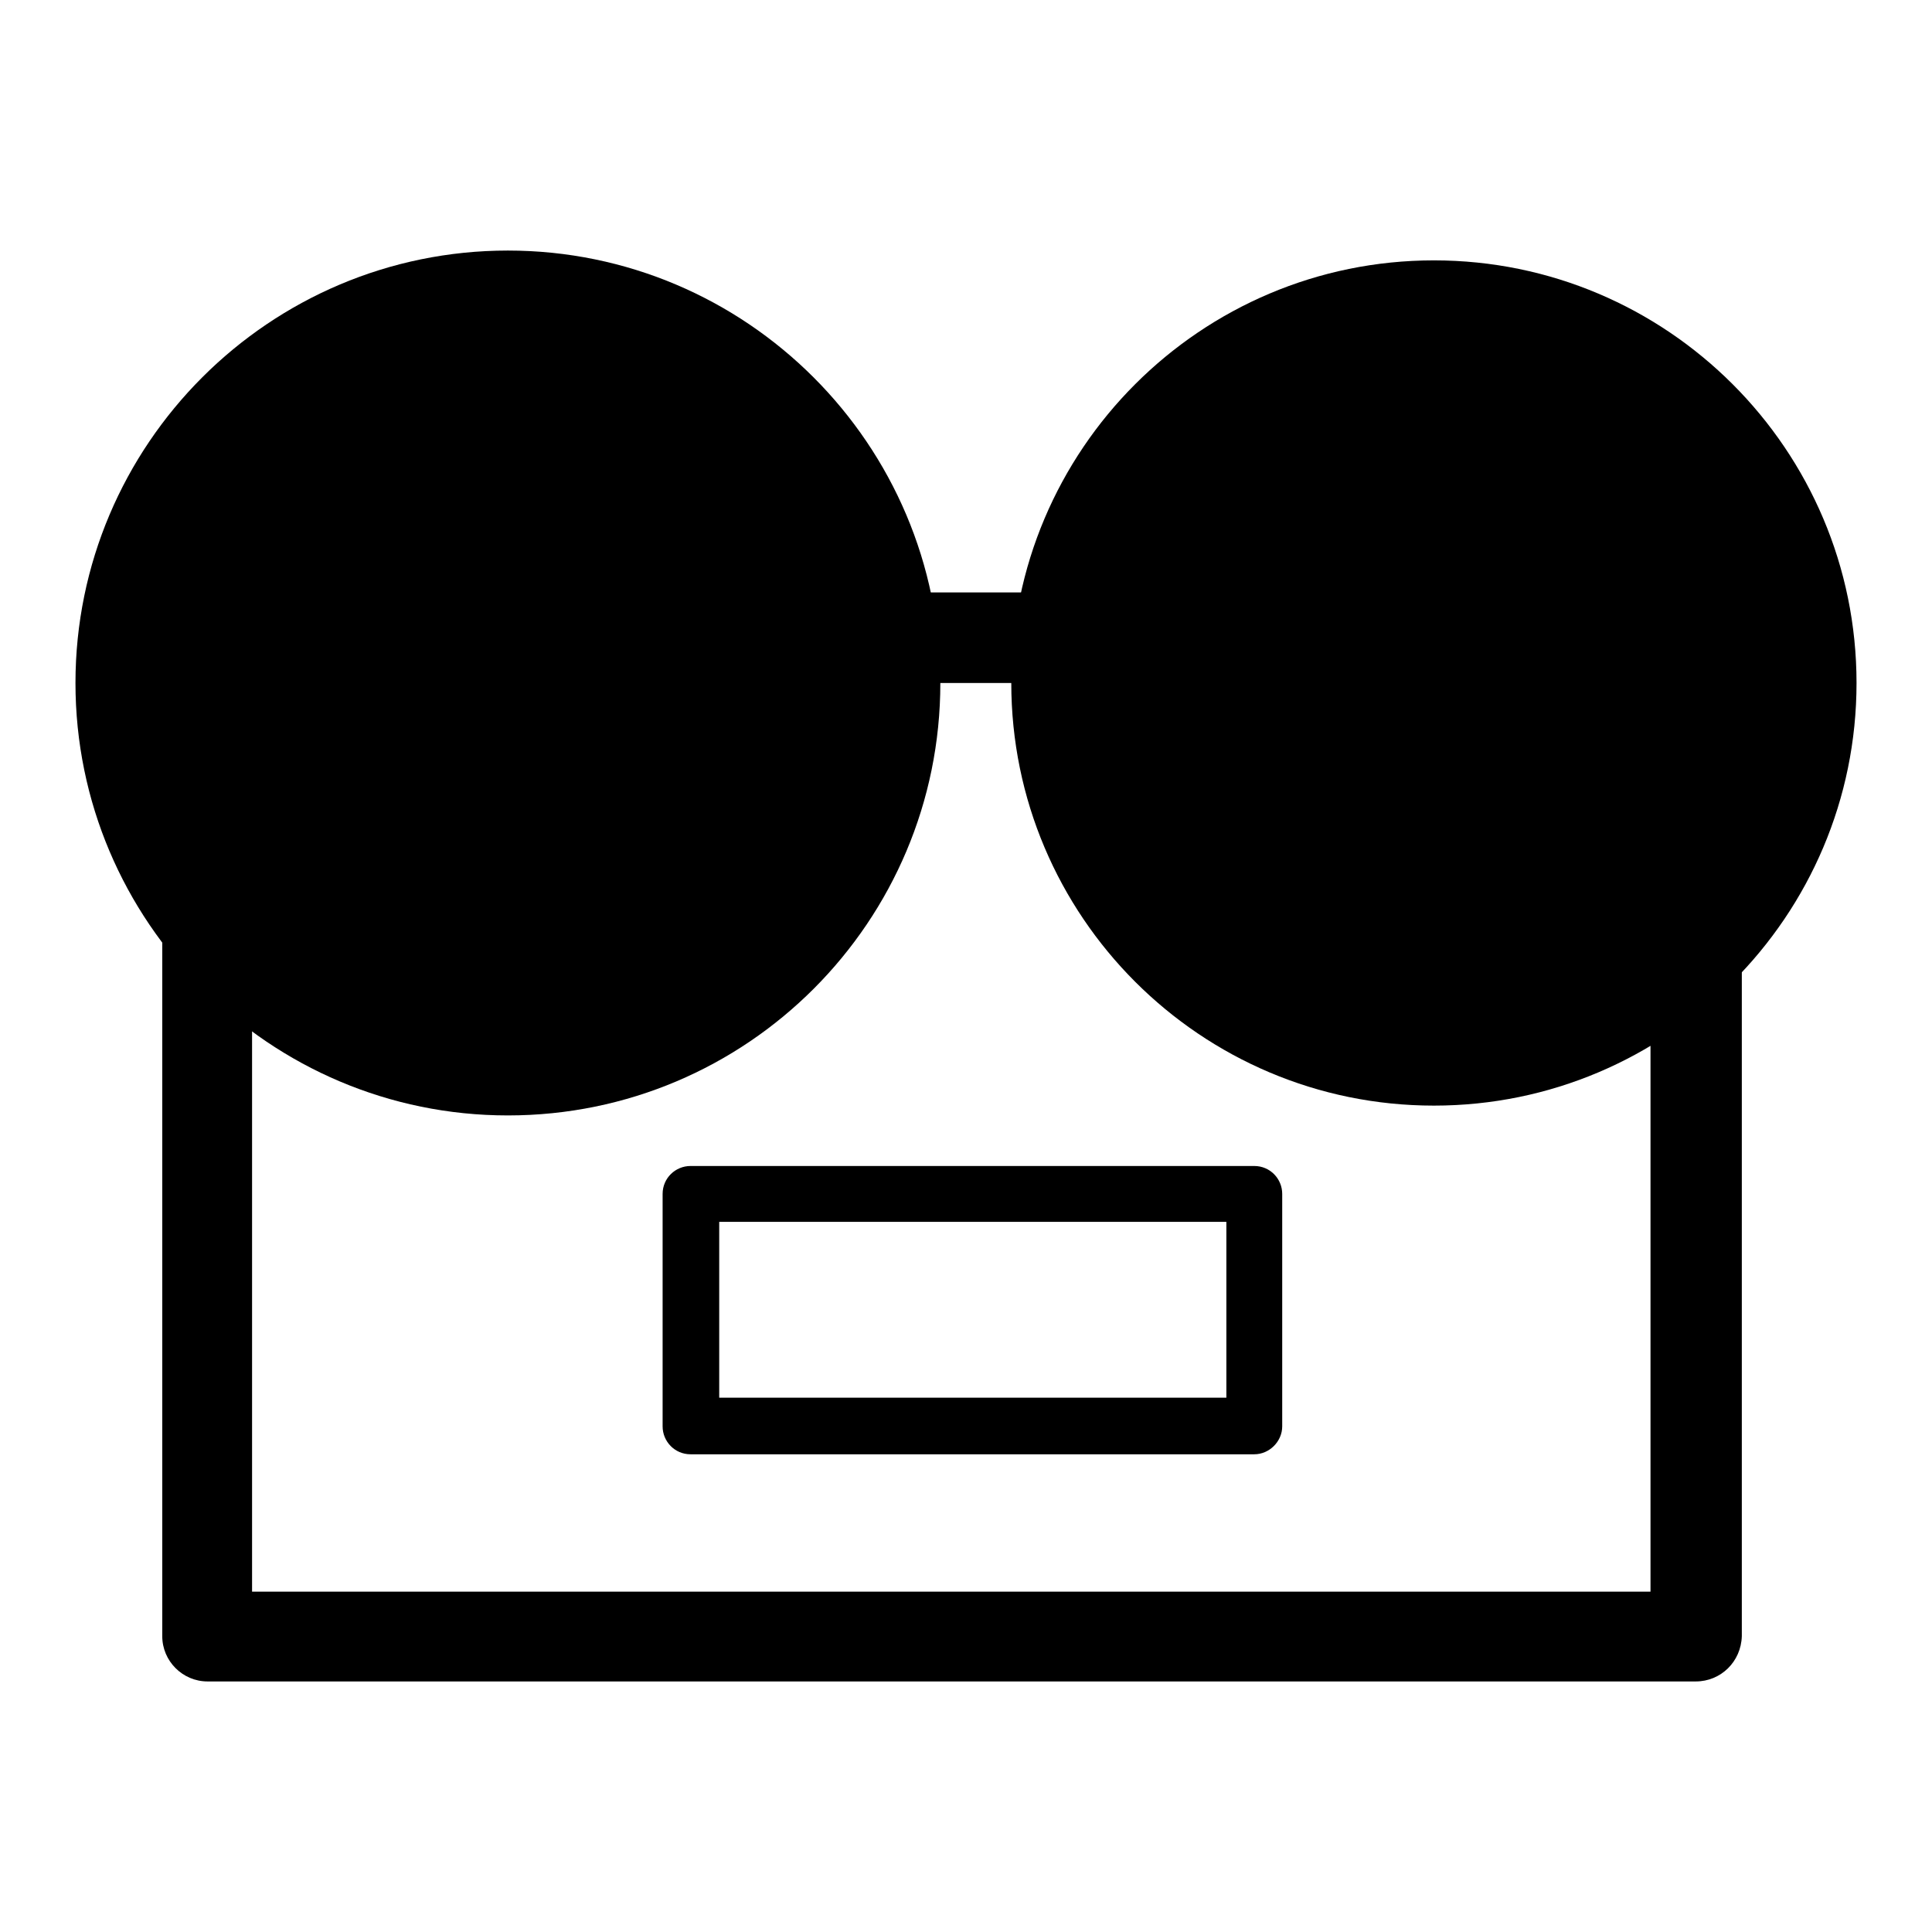
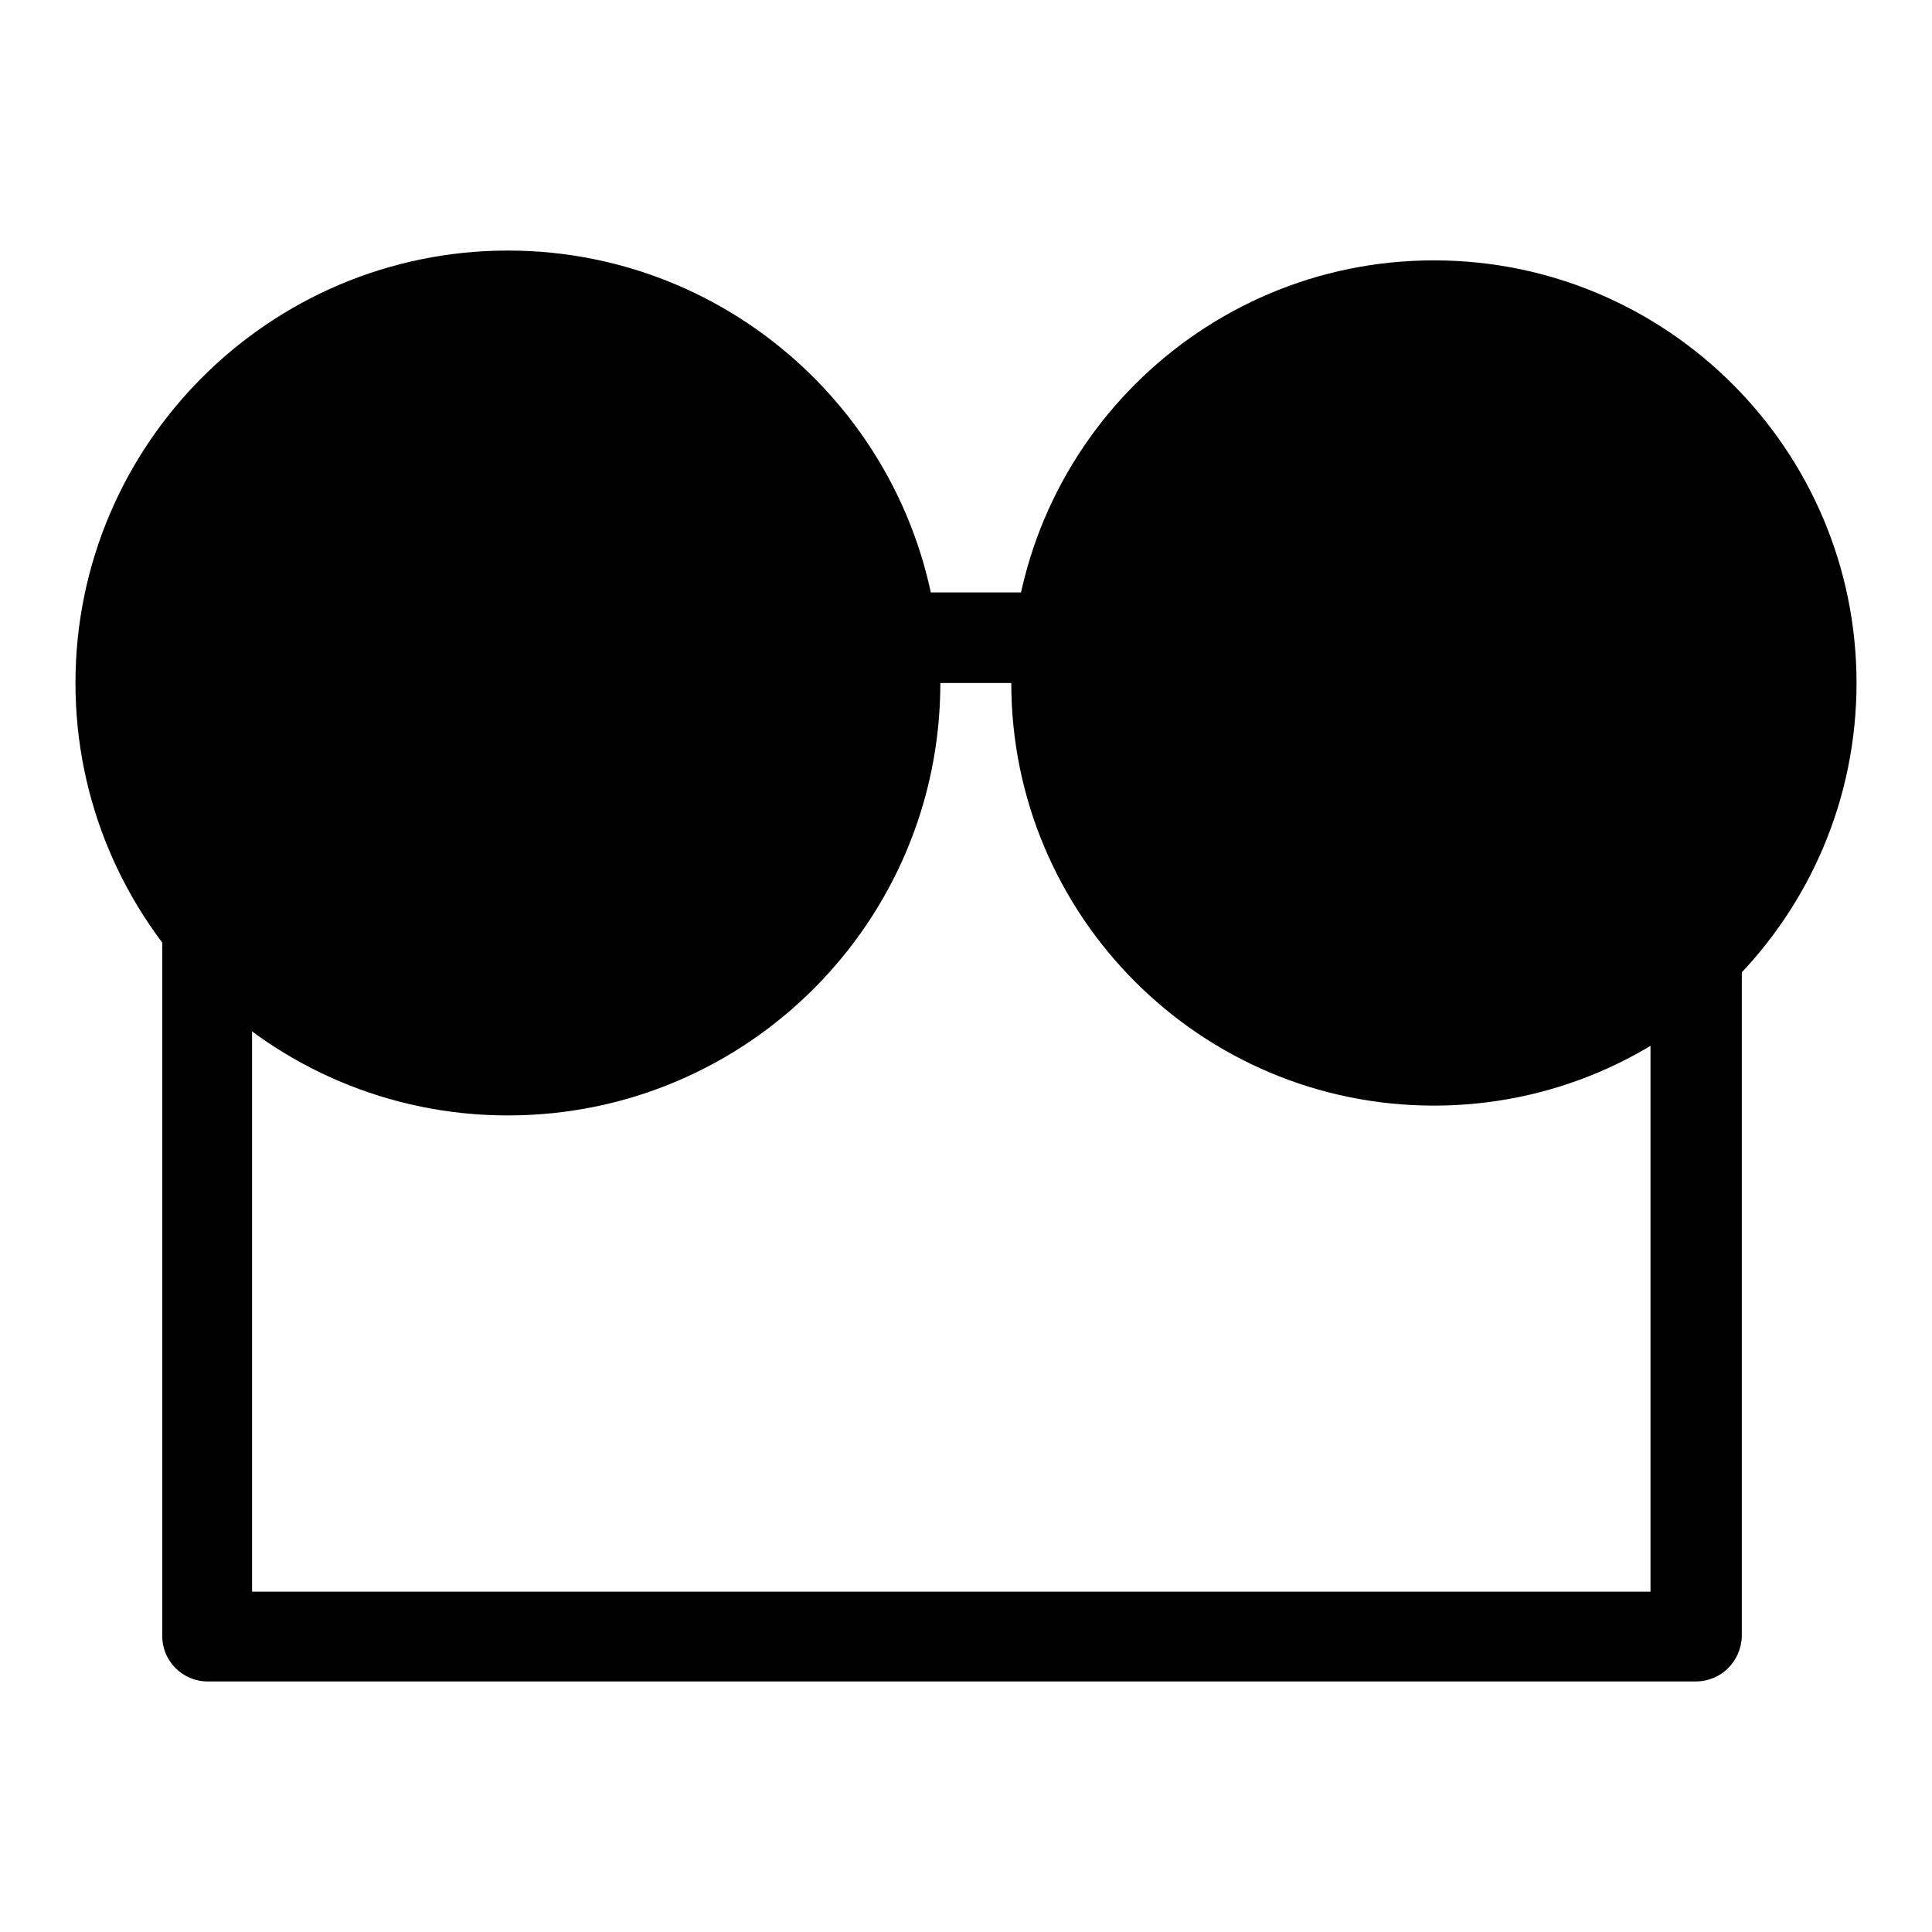
<svg xmlns="http://www.w3.org/2000/svg" version="1.1" x="0px" y="0px" viewBox="0 0 256 256" enable-background="new 0 0 256 256" xml:space="preserve">
  <g>
    <g>
      <path fill="#000000" d="M224.7,222.8H27.5c-3.3,0-6-2.7-6-6V84.5c0-3.3,2.7-6,6-6h197.3c3.3,0,6,2.7,6,6v132.3C230.7,220.2,228,222.8,224.7,222.8z M33.4,210.9h185.3V90.5H33.4V210.9z" />
      <path fill="#000000" d="M16,90.5c0,28.4,23,51.4,51.4,51.4s51.4-23,51.4-51.4c0-28.4-23-51.4-51.4-51.4S16,62.1,16,90.5L16,90.5z" />
      <path fill="#000000" d="M67.3,147.8c-31.6,0-57.3-25.7-57.3-57.3s25.7-57.3,57.3-57.3s57.3,25.7,57.3,57.3S99,147.8,67.3,147.8z M67.3,45.1c-25,0-45.4,20.3-45.4,45.4c0,25,20.3,45.4,45.4,45.4c25,0,45.4-20.3,45.4-45.4S92.4,45.1,67.3,45.1z" />
      <path fill="#000000" d="M67.3,101.9c-6.1,0-11.1-5-11.1-11.1c0-6.1,5-11.1,11.1-11.1c6.1,0,11.1,5,11.1,11.1C78.4,97,73.4,101.9,67.3,101.9z M67.3,87.3c-2,0-3.6,1.6-3.6,3.6c0,2,1.6,3.6,3.6,3.6s3.6-1.6,3.6-3.6C70.9,88.9,69.3,87.3,67.3,87.3z" />
      <path fill="#000000" d="M61.4,56.2h12v19.5h-12V56.2L61.4,56.2z" />
      <path fill="#000000" d="M51.2,94.3l6,10.4l-16.9,9.7l-6-10.4L51.2,94.3z" />
-       <path fill="#000000" d="M83.7,94.3l16.9,9.7l-6,10.4l-16.9-9.7L83.7,94.3z" />
      <path fill="#000000" d="M139.9,90.5c0,27.6,22.4,50,50,50c27.6,0,50-22.4,50-50s-22.4-50-50-50C162.3,40.5,139.9,62.9,139.9,90.5z" />
      <path fill="#000000" d="M190,146.5c-30.9,0-56-25.1-56-56c0-30.9,25.1-56,56-56c30.9,0,56,25.1,56,56C246,121.4,220.9,146.5,190,146.5z M190,46.5c-24.3,0-44.1,19.8-44.1,44.1s19.8,44.1,44.1,44.1c24.3,0,44.1-19.8,44.1-44.1S214.3,46.5,190,46.5z" />
      <path fill="#000000" d="M190,101.6c-6.1,0-11.1-5-11.1-11.1s5-11.1,11.1-11.1c6.1,0,11.1,5,11.1,11.1S196.1,101.6,190,101.6z M190,86.9c-2,0-3.6,1.6-3.6,3.6c0,2,1.6,3.6,3.6,3.6s3.6-1.6,3.6-3.6C193.6,88.6,191.9,86.9,190,86.9z" />
      <path fill="#000000" d="M210.8,61.7l8.5,8.5l-13.8,13.8l-8.5-8.5L210.8,61.7z" />
      <path fill="#000000" d="M158.3,74.9l18.8,5L174,91.5l-18.8-5L158.3,74.9z" />
      <path fill="#000000" d="M200.6,104l5,18.8l-11.6,3.1l-5-18.8L200.6,104z" />
-       <path fill="#000000" d="M166.2,192.7H91.5c-2.1,0-3.7-1.7-3.7-3.7v-30.8c0-2.1,1.7-3.7,3.7-3.7h74.7c2.1,0,3.7,1.7,3.7,3.7V189C169.9,191,168.2,192.7,166.2,192.7z M95.3,185.2h67.2v-23.3H95.3V185.2z" />
    </g>
  </g>
</svg>